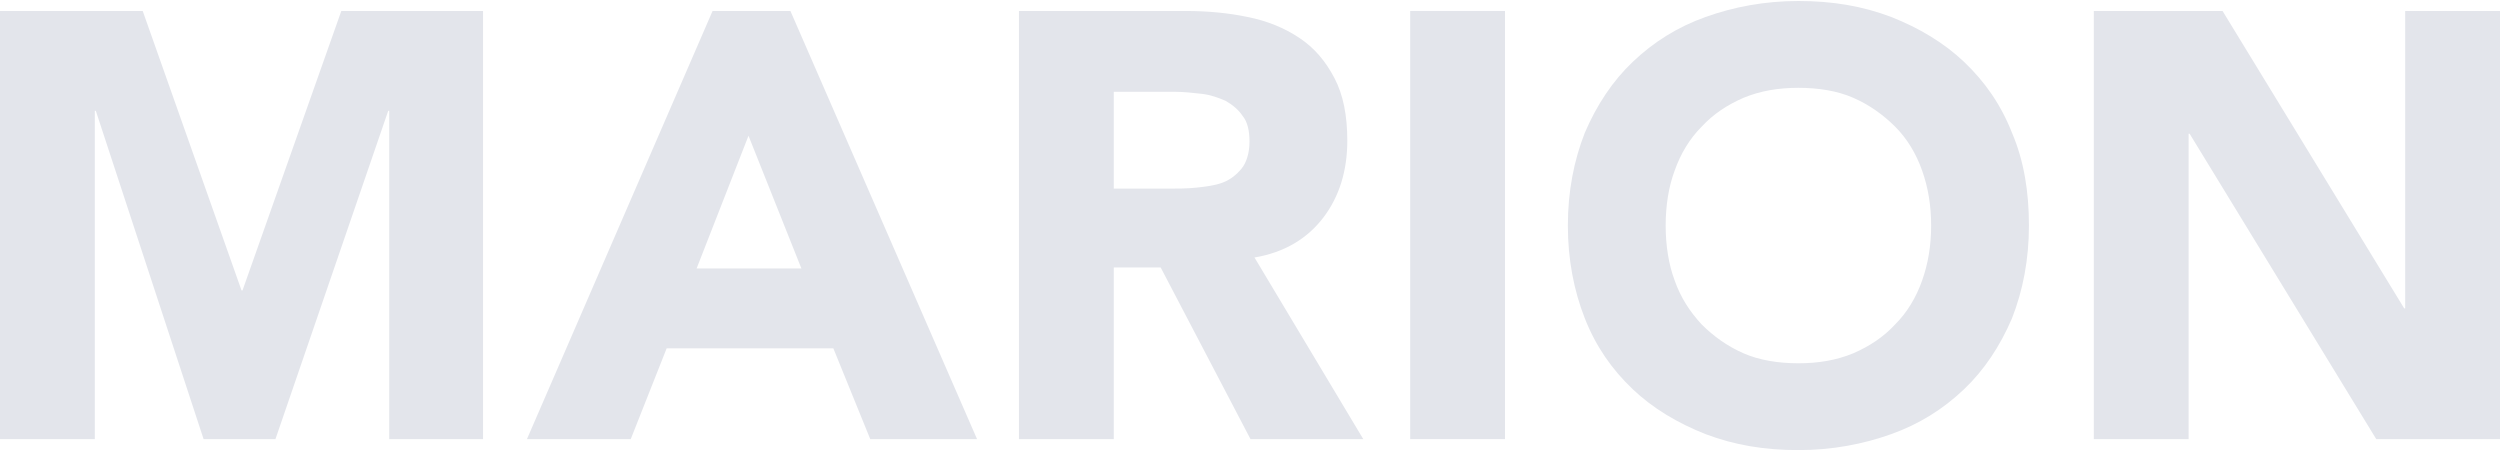
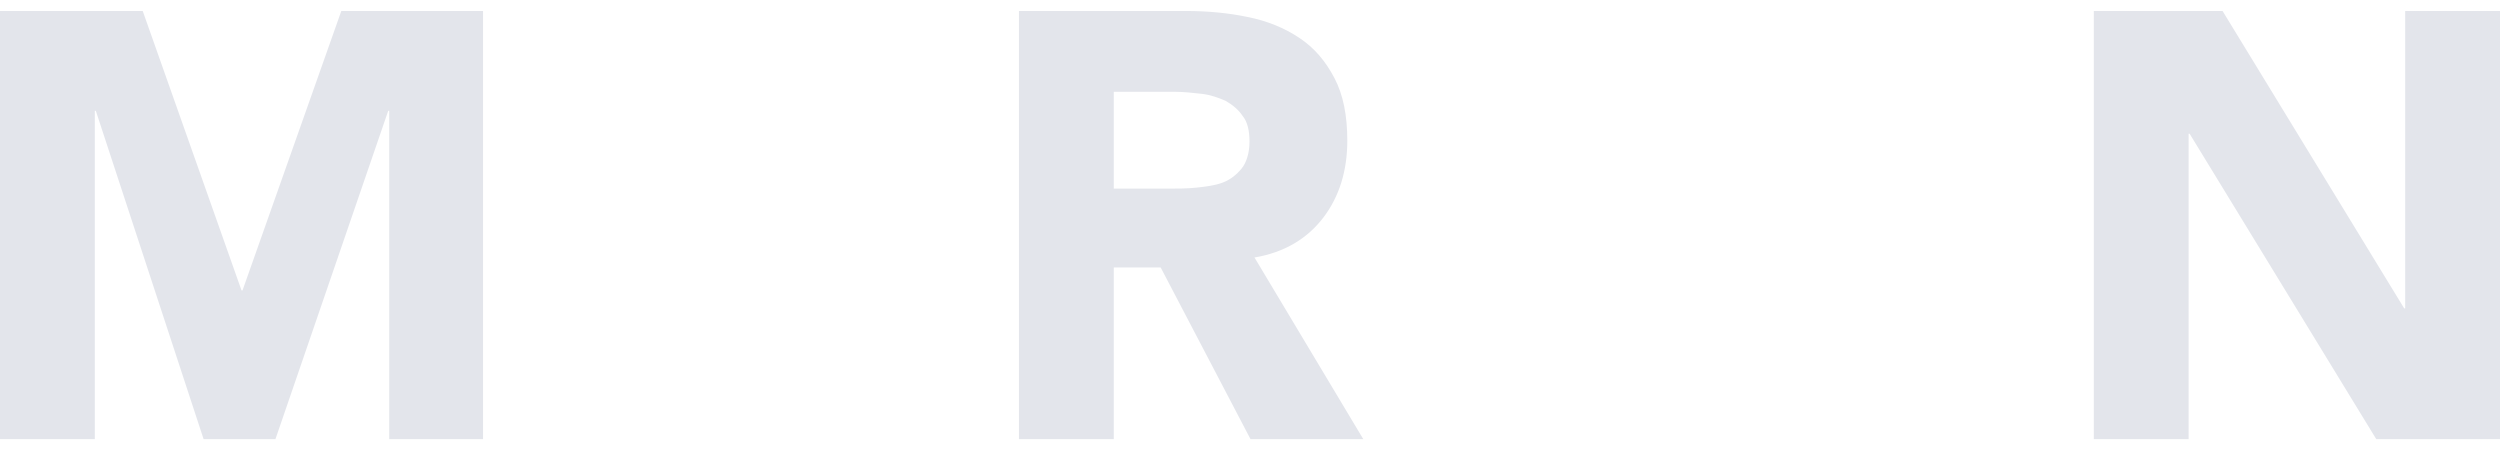
<svg xmlns="http://www.w3.org/2000/svg" version="1.1" id="Calque_1" x="0px" y="0px" viewBox="0 0 250.5 45.1" style="enable-background:new 0 0 250.5 45.1;" xml:space="preserve">
  <style type="text/css">
	.st0{fill:#E3E5EB;}
</style>
  <g>
    <path class="st0" d="M0,1.1h14.3l9.9,28h0.1l9.9-28h14.2V44H39V11.1h-0.1L27.6,44h-7.2L9.6,11.1H9.5V44H0V1.1z" />
-     <path class="st0" d="M71.4,1.1h7.8L97.9,44H87.2l-3.7-9.1H66.8L63.2,44H52.8L71.4,1.1z M75,13.6l-5.2,13.3h10.5L75,13.6z" />
    <path class="st0" d="M102.2,1.1h16.6c2.2,0,4.3,0.2,6.2,0.6c2,0.4,3.7,1.1,5.2,2.1s2.6,2.3,3.5,4c0.9,1.7,1.3,3.8,1.3,6.3   c0,3-0.8,5.6-2.4,7.7s-3.9,3.5-6.9,4L136.6,44h-11.3l-9-17.2h-4.7V44h-9.5V1.1z M111.6,18.9h5.6c0.8,0,1.7,0,2.7-0.1   c0.9-0.1,1.8-0.2,2.6-0.5c0.8-0.3,1.4-0.8,1.9-1.4c0.5-0.6,0.8-1.6,0.8-2.7c0-1.1-0.2-2-0.7-2.6c-0.4-0.6-1-1.1-1.7-1.5   c-0.7-0.3-1.5-0.6-2.4-0.7c-0.9-0.1-1.8-0.2-2.6-0.2h-6.2V18.9z" />
-     <path class="st0" d="M141.3,1.1h9.5V44h-9.5V1.1z" />
-     <path class="st0" d="M157.1,22.6c0-3.4,0.6-6.5,1.7-9.3c1.2-2.8,2.8-5.2,4.8-7.1c2.1-2,4.5-3.5,7.3-4.5s5.9-1.6,9.3-1.6   c3.4,0,6.4,0.5,9.3,1.6c2.8,1.1,5.3,2.6,7.3,4.5c2.1,2,3.7,4.3,4.8,7.1c1.2,2.8,1.7,5.9,1.7,9.3s-0.6,6.5-1.7,9.3   c-1.2,2.8-2.8,5.2-4.8,7.1c-2.1,2-4.5,3.5-7.3,4.5c-2.8,1-5.9,1.6-9.3,1.6c-3.4,0-6.4-0.5-9.3-1.6c-2.8-1.1-5.3-2.6-7.3-4.5   c-2.1-2-3.7-4.3-4.8-7.1C157.7,29.1,157.1,26,157.1,22.6z M166.9,22.6c0,2,0.3,3.9,0.9,5.5c0.6,1.7,1.5,3.1,2.7,4.4   c1.2,1.2,2.6,2.2,4.2,2.9c1.6,0.7,3.5,1,5.5,1c2,0,3.8-0.3,5.5-1c1.6-0.7,3-1.6,4.2-2.9c1.2-1.2,2.1-2.7,2.7-4.4   c0.6-1.7,0.9-3.5,0.9-5.5c0-2-0.3-3.8-0.9-5.5c-0.6-1.7-1.5-3.2-2.7-4.4c-1.2-1.2-2.6-2.2-4.2-2.9c-1.6-0.7-3.5-1-5.5-1   c-2,0-3.8,0.3-5.5,1c-1.6,0.7-3,1.6-4.2,2.9c-1.2,1.2-2.1,2.7-2.7,4.4C167.2,18.7,166.9,20.6,166.9,22.6z" />
    <path class="st0" d="M209.8,1.1h12.9l18.2,29.8h0.1V1.1h9.5V44h-12.4l-18.7-30.6h-0.1V44h-9.5V1.1z" />
  </g>
</svg>